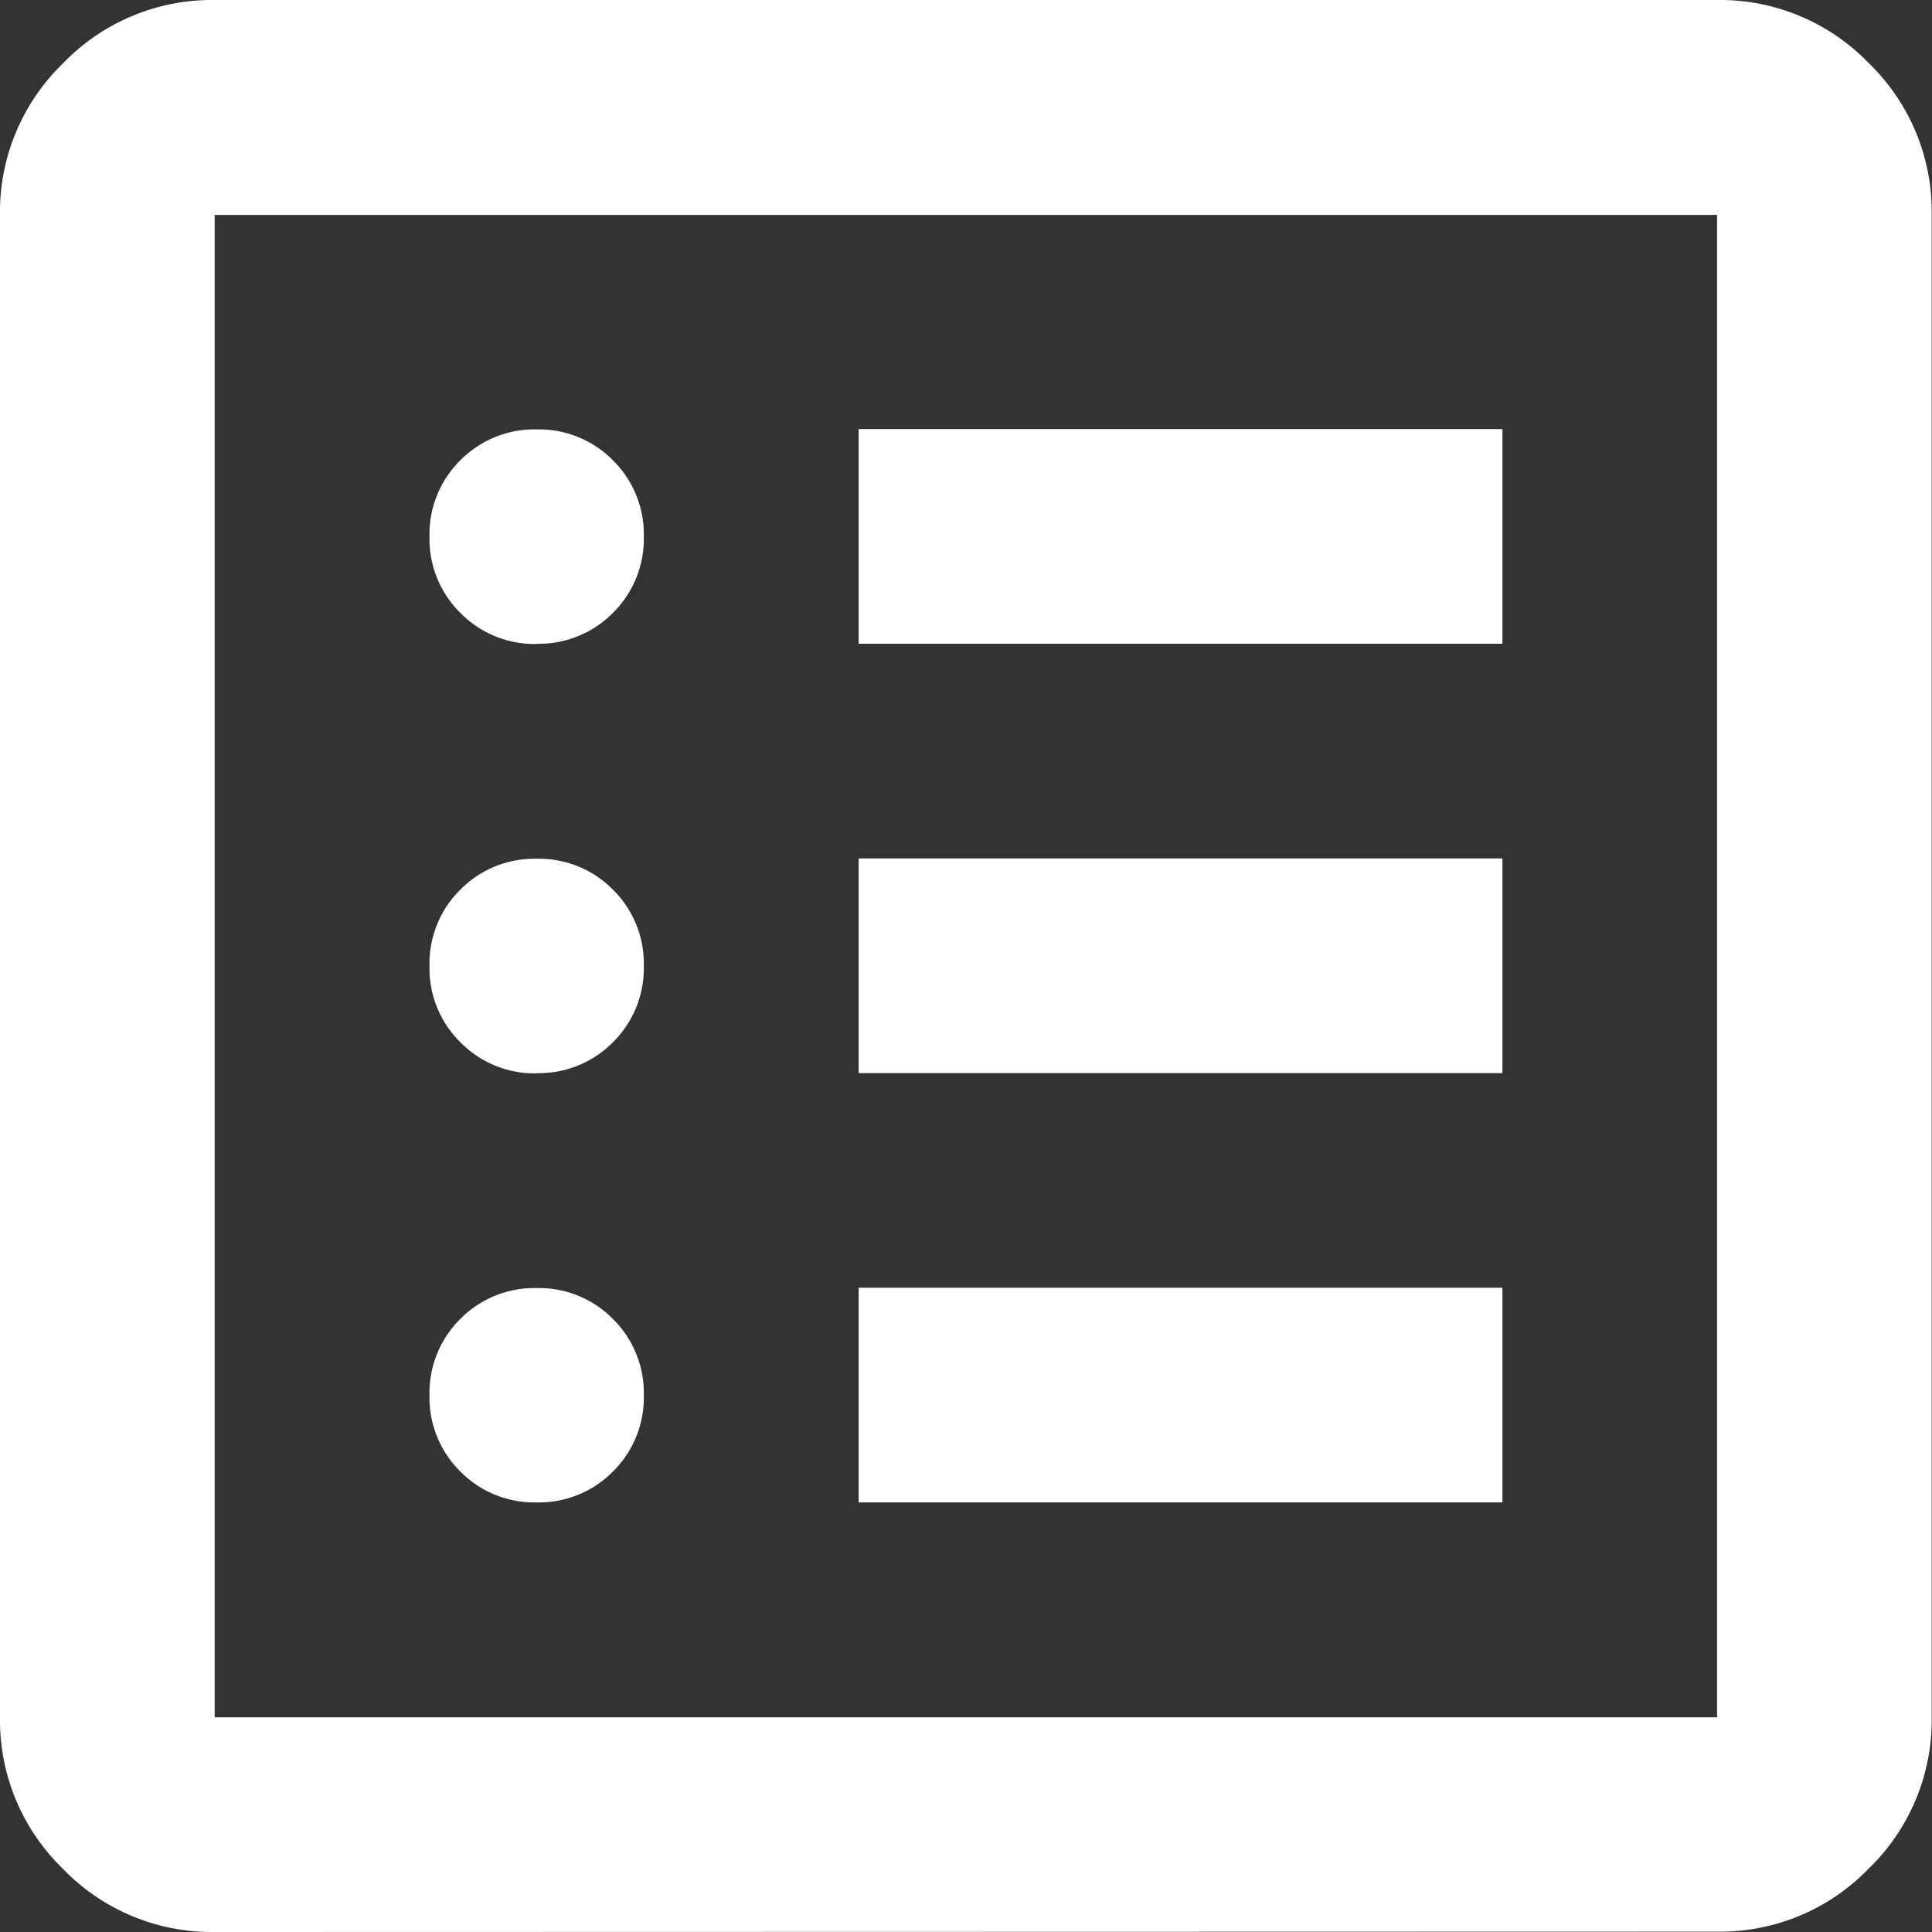
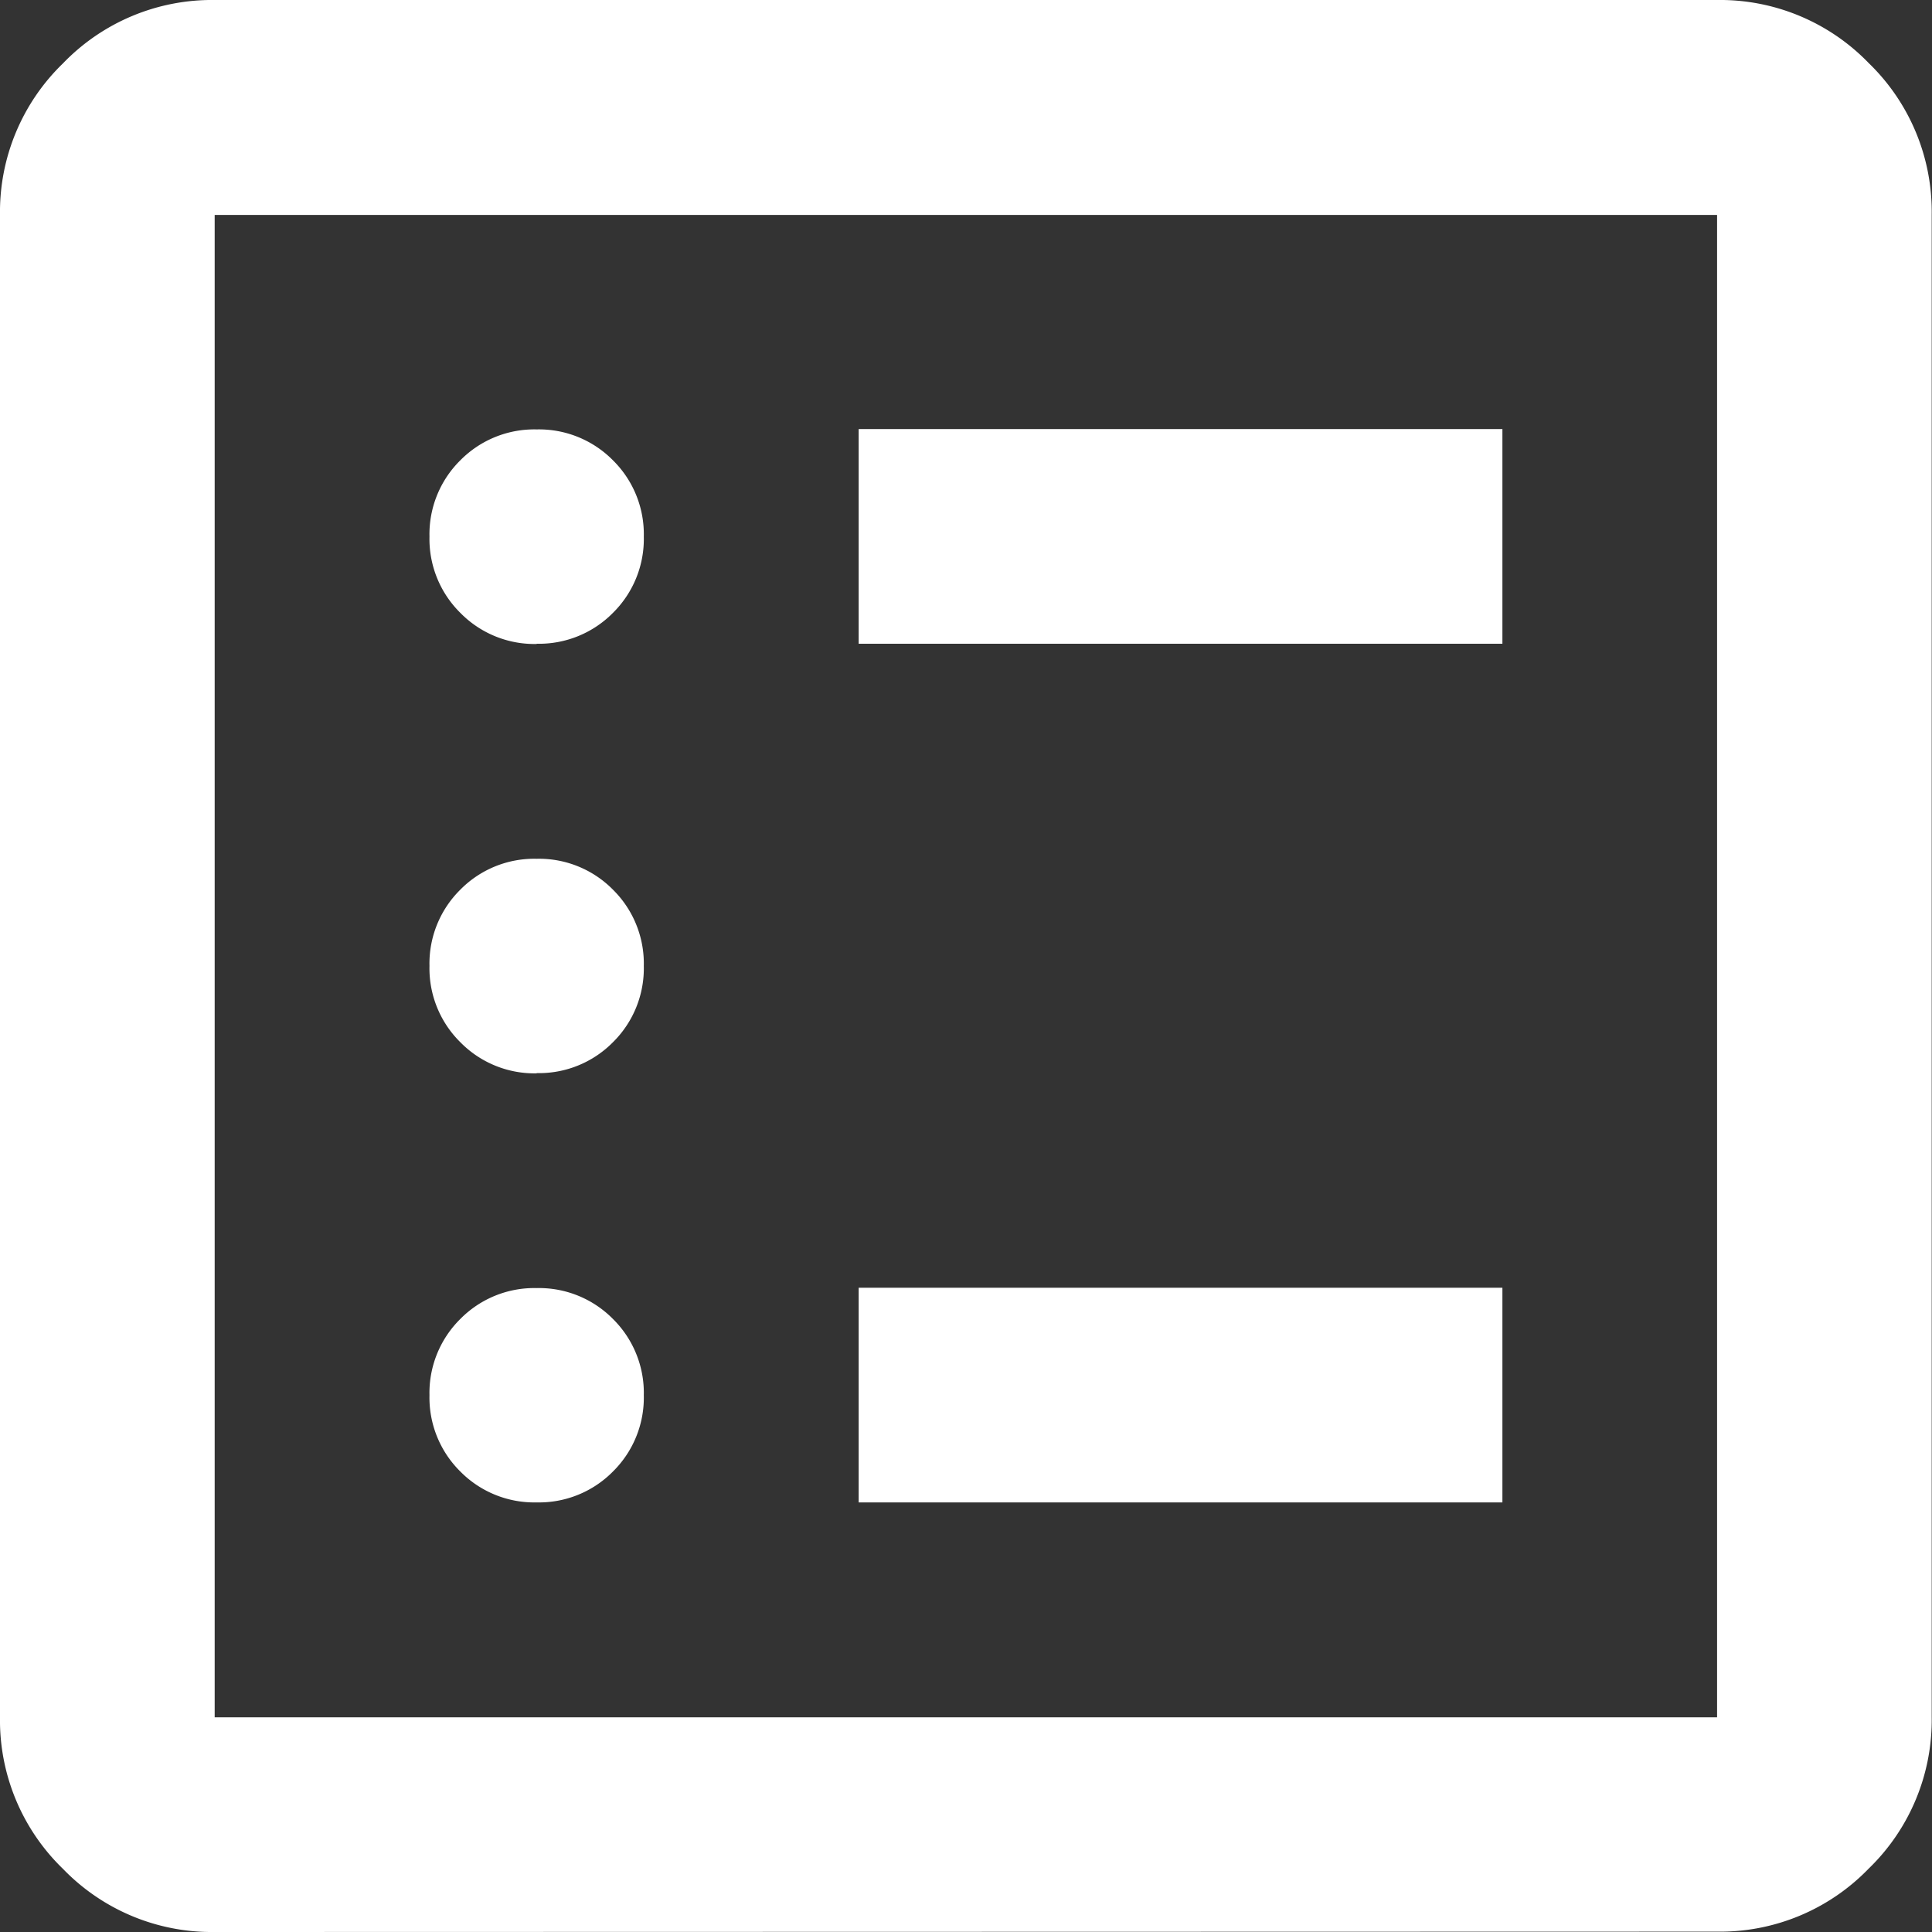
<svg xmlns="http://www.w3.org/2000/svg" width="32.92" height="32.92" viewBox="0 0 32.92 32.92">
  <rect x="0" y="0" width="32.92" height="32.92" fill="#333333" stroke="none" />
-   <path id="list_alt_24dp_E8EAED_FILL0_wght400_GRAD0_opsz24" d="M129.144-814.4a1.77,1.77,0,0,0,1.3-.526,1.77,1.77,0,0,0,.526-1.3,1.77,1.77,0,0,0-.526-1.3,1.77,1.77,0,0,0-1.3-.526,1.77,1.77,0,0,0-1.3.526,1.77,1.77,0,0,0-.526,1.3,1.77,1.77,0,0,0,.526,1.3A1.77,1.77,0,0,0,129.144-814.4Zm0-7.315a1.769,1.769,0,0,0,1.3-.526,1.769,1.769,0,0,0,.526-1.3,1.769,1.769,0,0,0-.526-1.3,1.769,1.769,0,0,0-1.3-.526,1.769,1.769,0,0,0-1.3.526,1.769,1.769,0,0,0-.526,1.3,1.769,1.769,0,0,0,.526,1.3A1.769,1.769,0,0,0,129.144-821.711Zm0-7.316a1.77,1.77,0,0,0,1.3-.526,1.77,1.77,0,0,0,.526-1.3,1.77,1.77,0,0,0-.526-1.3,1.77,1.77,0,0,0-1.3-.526,1.77,1.77,0,0,0-1.3.526,1.77,1.77,0,0,0-.526,1.3,1.77,1.77,0,0,0,.526,1.3A1.77,1.77,0,0,0,129.144-829.027Zm5.487,14.631H145.6v-3.658H134.631Zm0-7.315H145.6v-3.658H134.631Zm0-7.316H145.6v-3.658H134.631ZM123.658-807.08a3.522,3.522,0,0,1-2.583-1.074A3.522,3.522,0,0,1,120-810.738v-25.6a3.522,3.522,0,0,1,1.074-2.583A3.522,3.522,0,0,1,123.658-840h25.6a3.522,3.522,0,0,1,2.583,1.074,3.522,3.522,0,0,1,1.074,2.583v25.6a3.522,3.522,0,0,1-1.074,2.583,3.522,3.522,0,0,1-2.583,1.074Zm0-3.658h25.6v-25.6h-25.6Zm0-25.6v0Z" transform="translate(-120 840)" fill="#fff" />
+   <path id="list_alt_24dp_E8EAED_FILL0_wght400_GRAD0_opsz24" d="M129.144-814.4a1.77,1.77,0,0,0,1.3-.526,1.77,1.77,0,0,0,.526-1.3,1.77,1.77,0,0,0-.526-1.3,1.77,1.77,0,0,0-1.3-.526,1.77,1.77,0,0,0-1.3.526,1.77,1.77,0,0,0-.526,1.3,1.77,1.77,0,0,0,.526,1.3A1.77,1.77,0,0,0,129.144-814.4Zm0-7.315a1.769,1.769,0,0,0,1.3-.526,1.769,1.769,0,0,0,.526-1.3,1.769,1.769,0,0,0-.526-1.3,1.769,1.769,0,0,0-1.3-.526,1.769,1.769,0,0,0-1.3.526,1.769,1.769,0,0,0-.526,1.3,1.769,1.769,0,0,0,.526,1.3A1.769,1.769,0,0,0,129.144-821.711Zm0-7.316a1.77,1.77,0,0,0,1.3-.526,1.77,1.77,0,0,0,.526-1.3,1.77,1.77,0,0,0-.526-1.3,1.77,1.77,0,0,0-1.3-.526,1.77,1.77,0,0,0-1.3.526,1.77,1.77,0,0,0-.526,1.3,1.77,1.77,0,0,0,.526,1.3A1.77,1.77,0,0,0,129.144-829.027Zm5.487,14.631H145.6v-3.658H134.631Zm0-7.315v-3.658H134.631Zm0-7.316H145.6v-3.658H134.631ZM123.658-807.08a3.522,3.522,0,0,1-2.583-1.074A3.522,3.522,0,0,1,120-810.738v-25.6a3.522,3.522,0,0,1,1.074-2.583A3.522,3.522,0,0,1,123.658-840h25.6a3.522,3.522,0,0,1,2.583,1.074,3.522,3.522,0,0,1,1.074,2.583v25.6a3.522,3.522,0,0,1-1.074,2.583,3.522,3.522,0,0,1-2.583,1.074Zm0-3.658h25.6v-25.6h-25.6Zm0-25.6v0Z" transform="translate(-120 840)" fill="#fff" />
</svg>